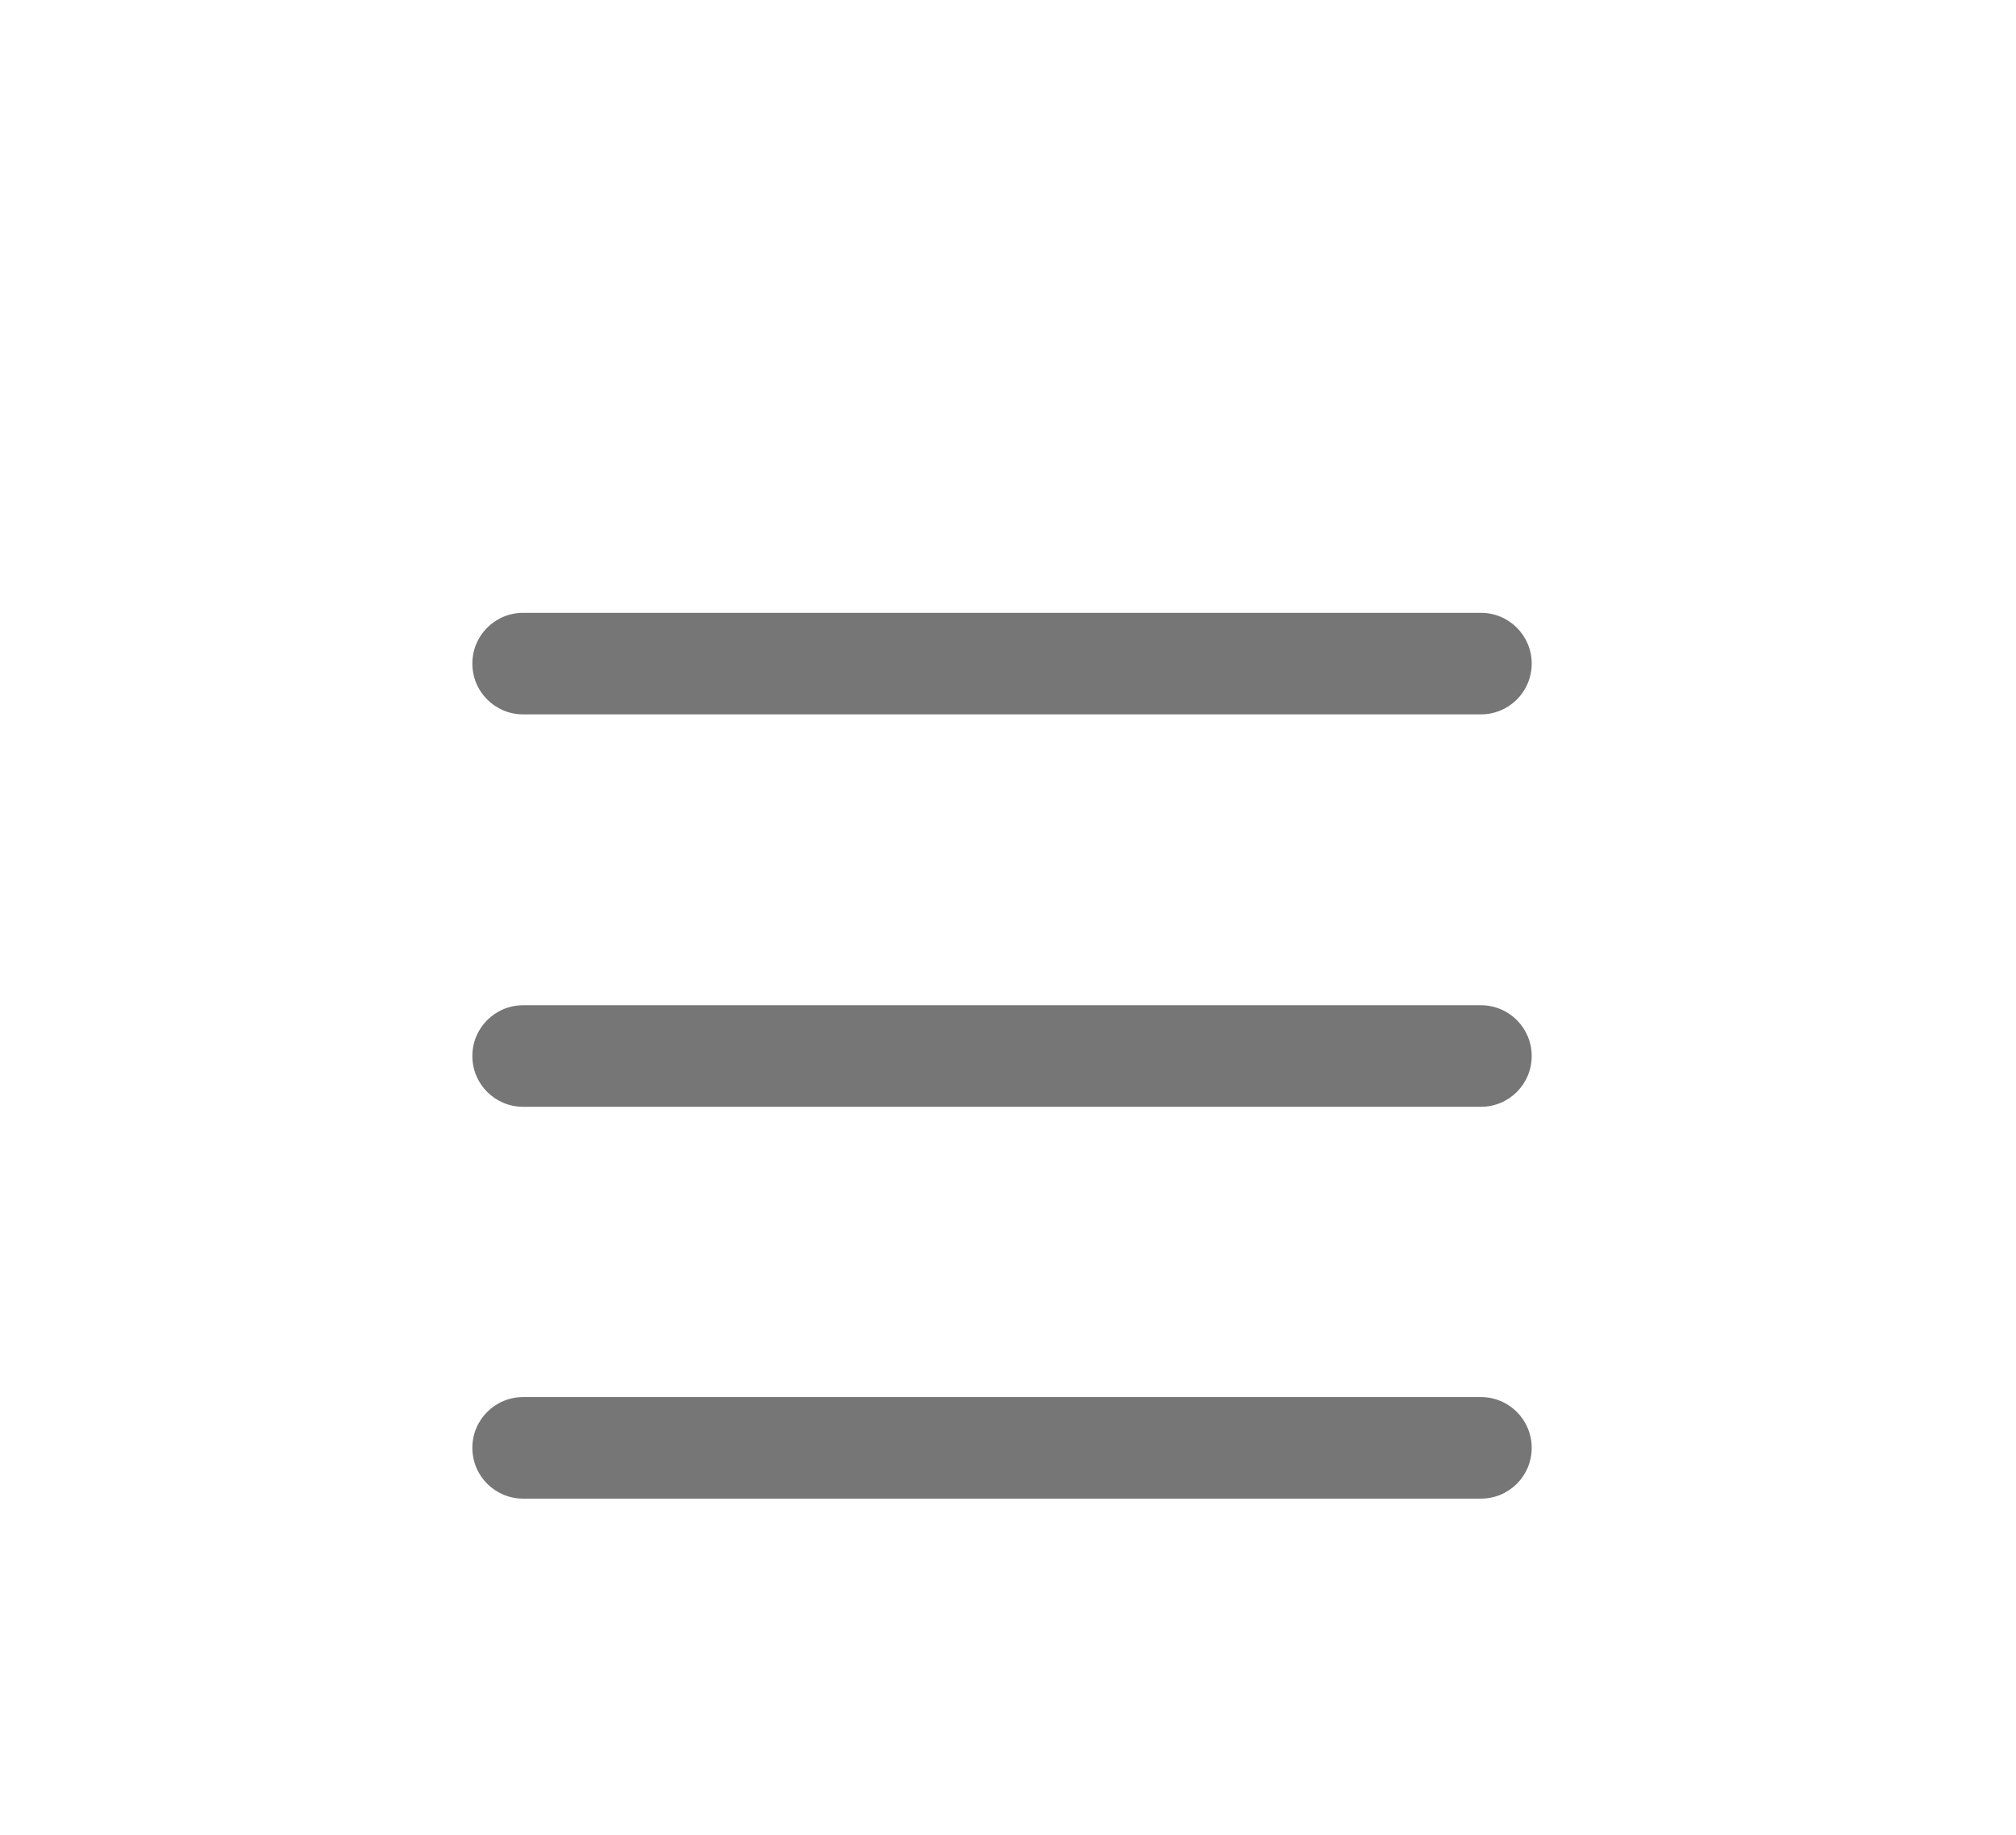
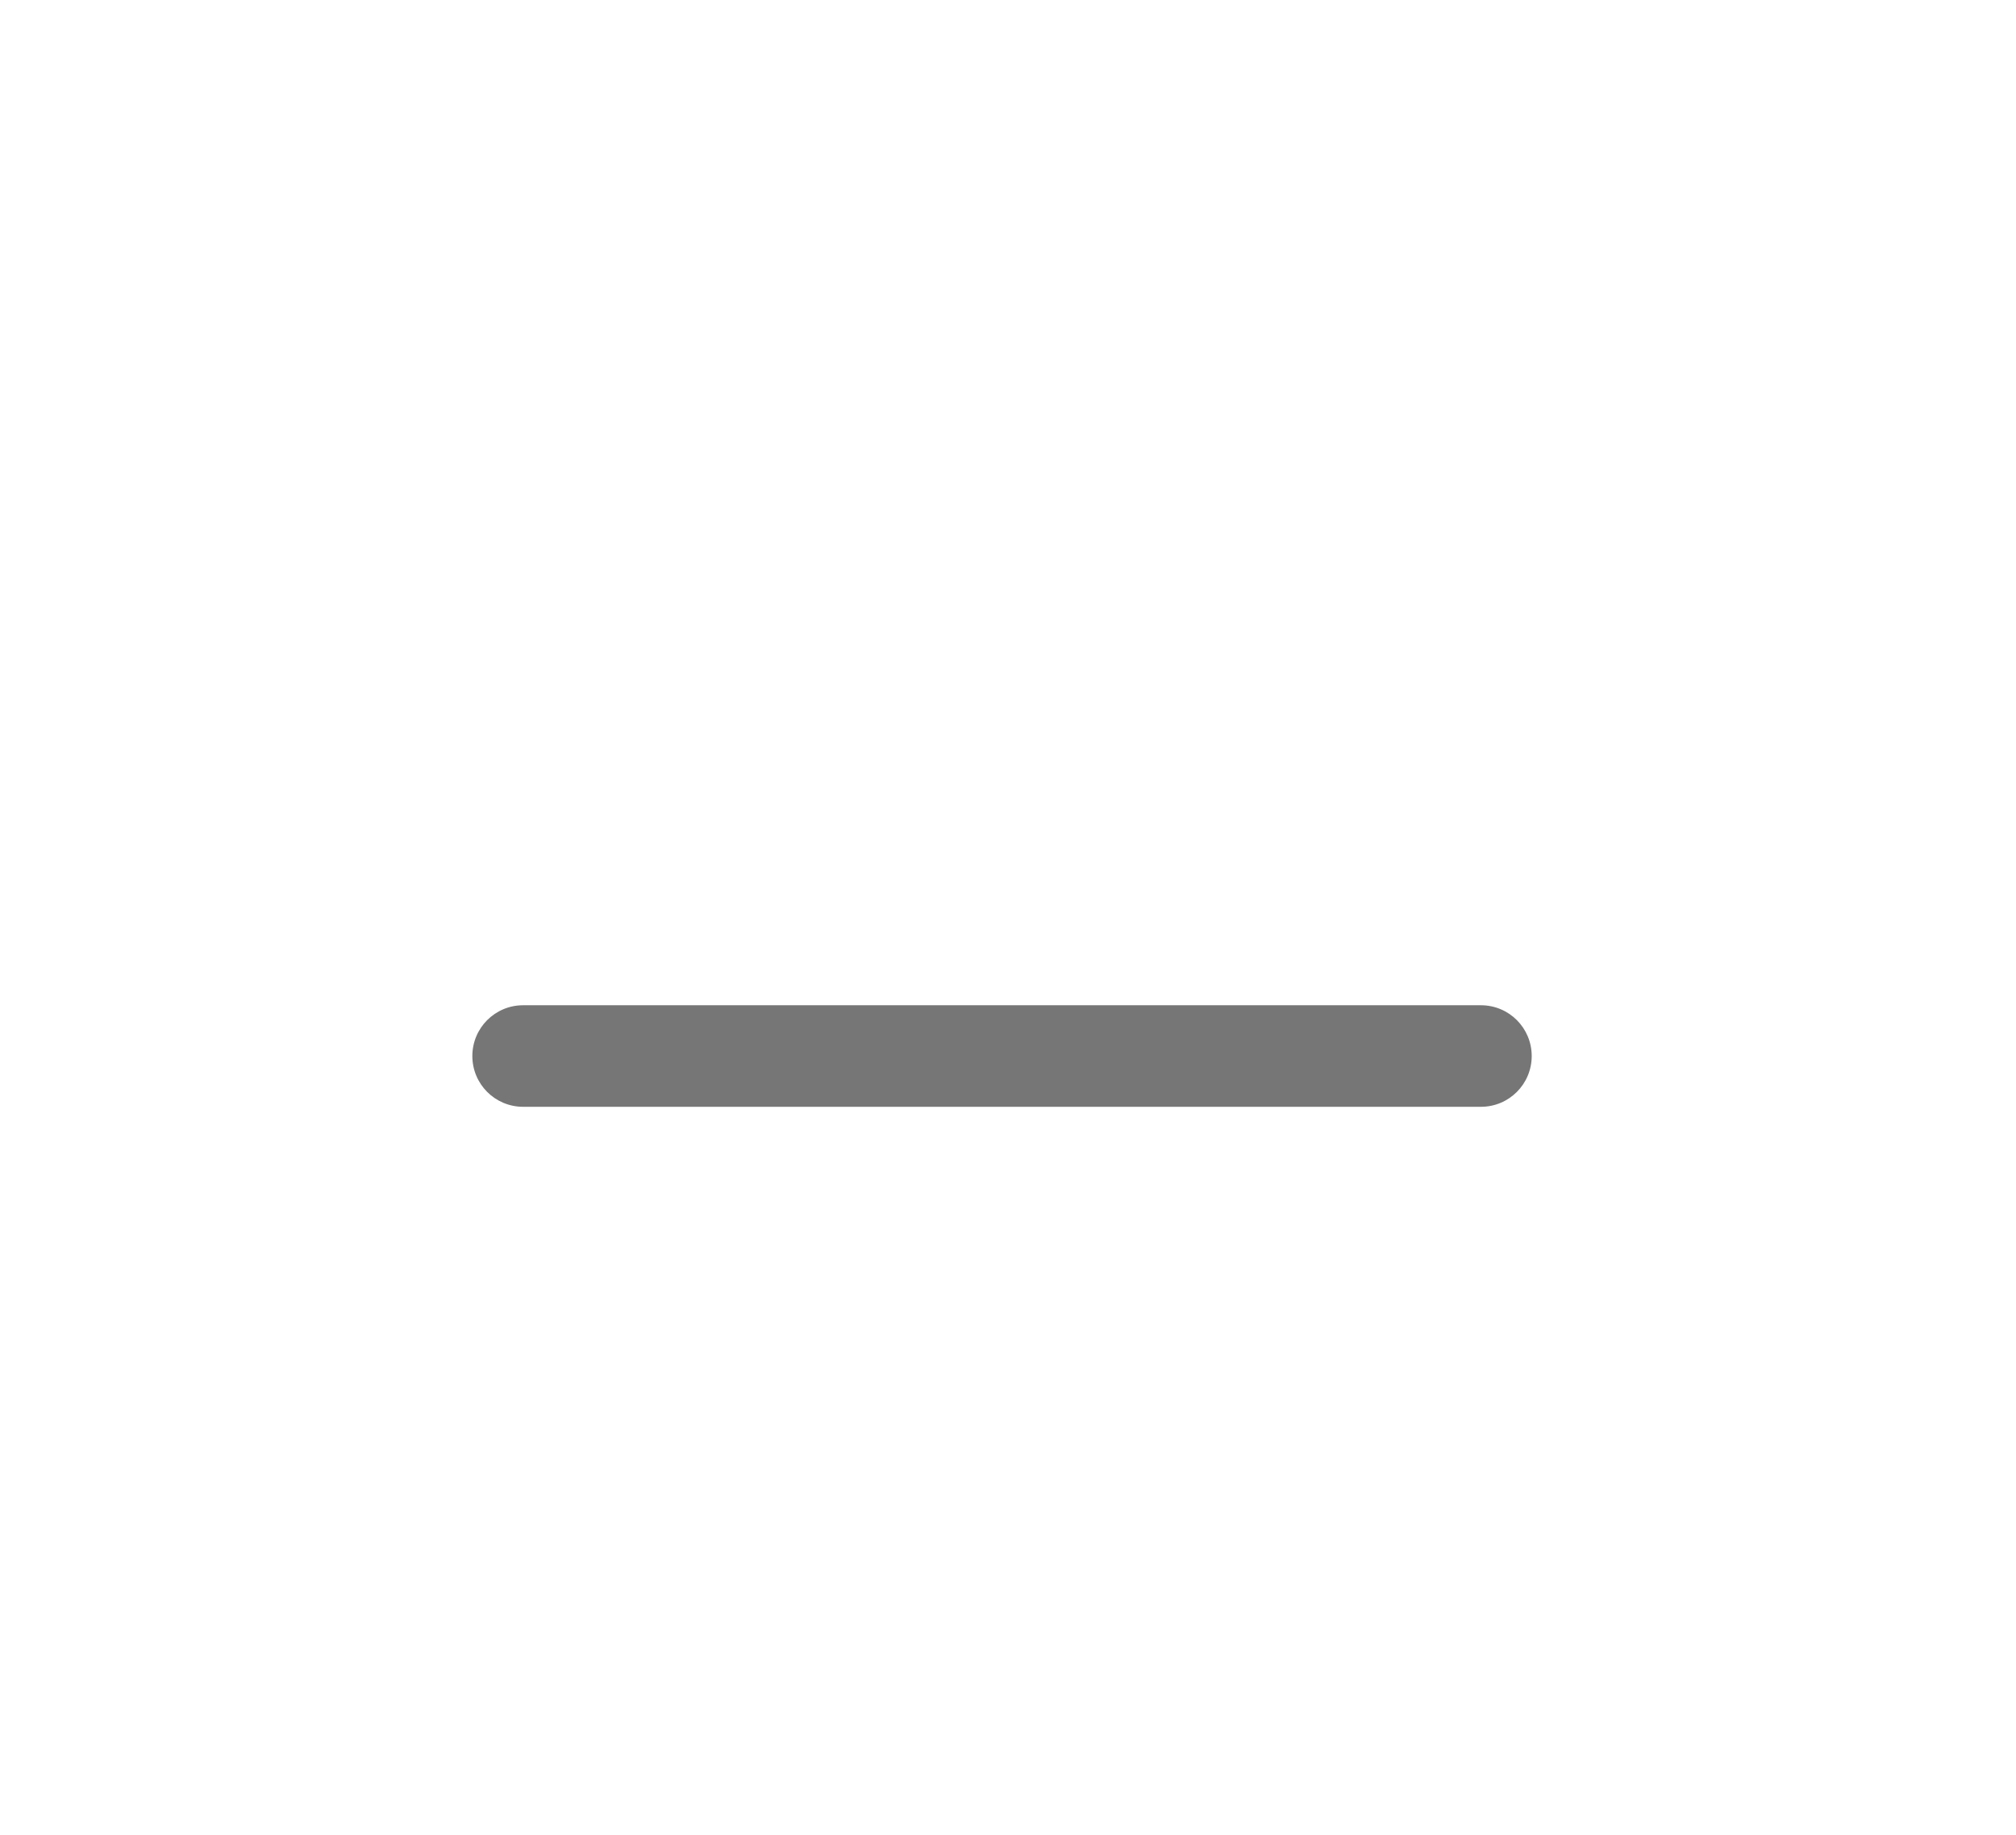
<svg xmlns="http://www.w3.org/2000/svg" id="_レイヤー_1" data-name="レイヤー 1" viewBox="0 0 33.76 30.72">
  <defs>
    <style>      .cls-1 {        fill: none;      }      .cls-2 {        fill: #767676;      }    </style>
  </defs>
  <g>
-     <path class="cls-2" d="M24.8,11.96H8.76c-.47,0-.85-.38-.85-.85s.38-.85,.85-.85H24.8c.47,0,.85,.38,.85,.85s-.38,.85-.85,.85Z" />
    <path class="cls-2" d="M24.8,18.53H8.76c-.47,0-.85-.38-.85-.85s.38-.85,.85-.85H24.8c.47,0,.85,.38,.85,.85s-.38,.85-.85,.85Z" />
-     <path class="cls-2" d="M24.8,25.09H8.76c-.47,0-.85-.38-.85-.85s.38-.85,.85-.85H24.8c.47,0,.85,.38,.85,.85s-.38,.85-.85,.85Z" />
  </g>
-   <path class="cls-1" d="M33.76,30.72H0V0H33.76V30.72ZM.3,30.41H33.46V.3H.3V30.41Z" />
</svg>